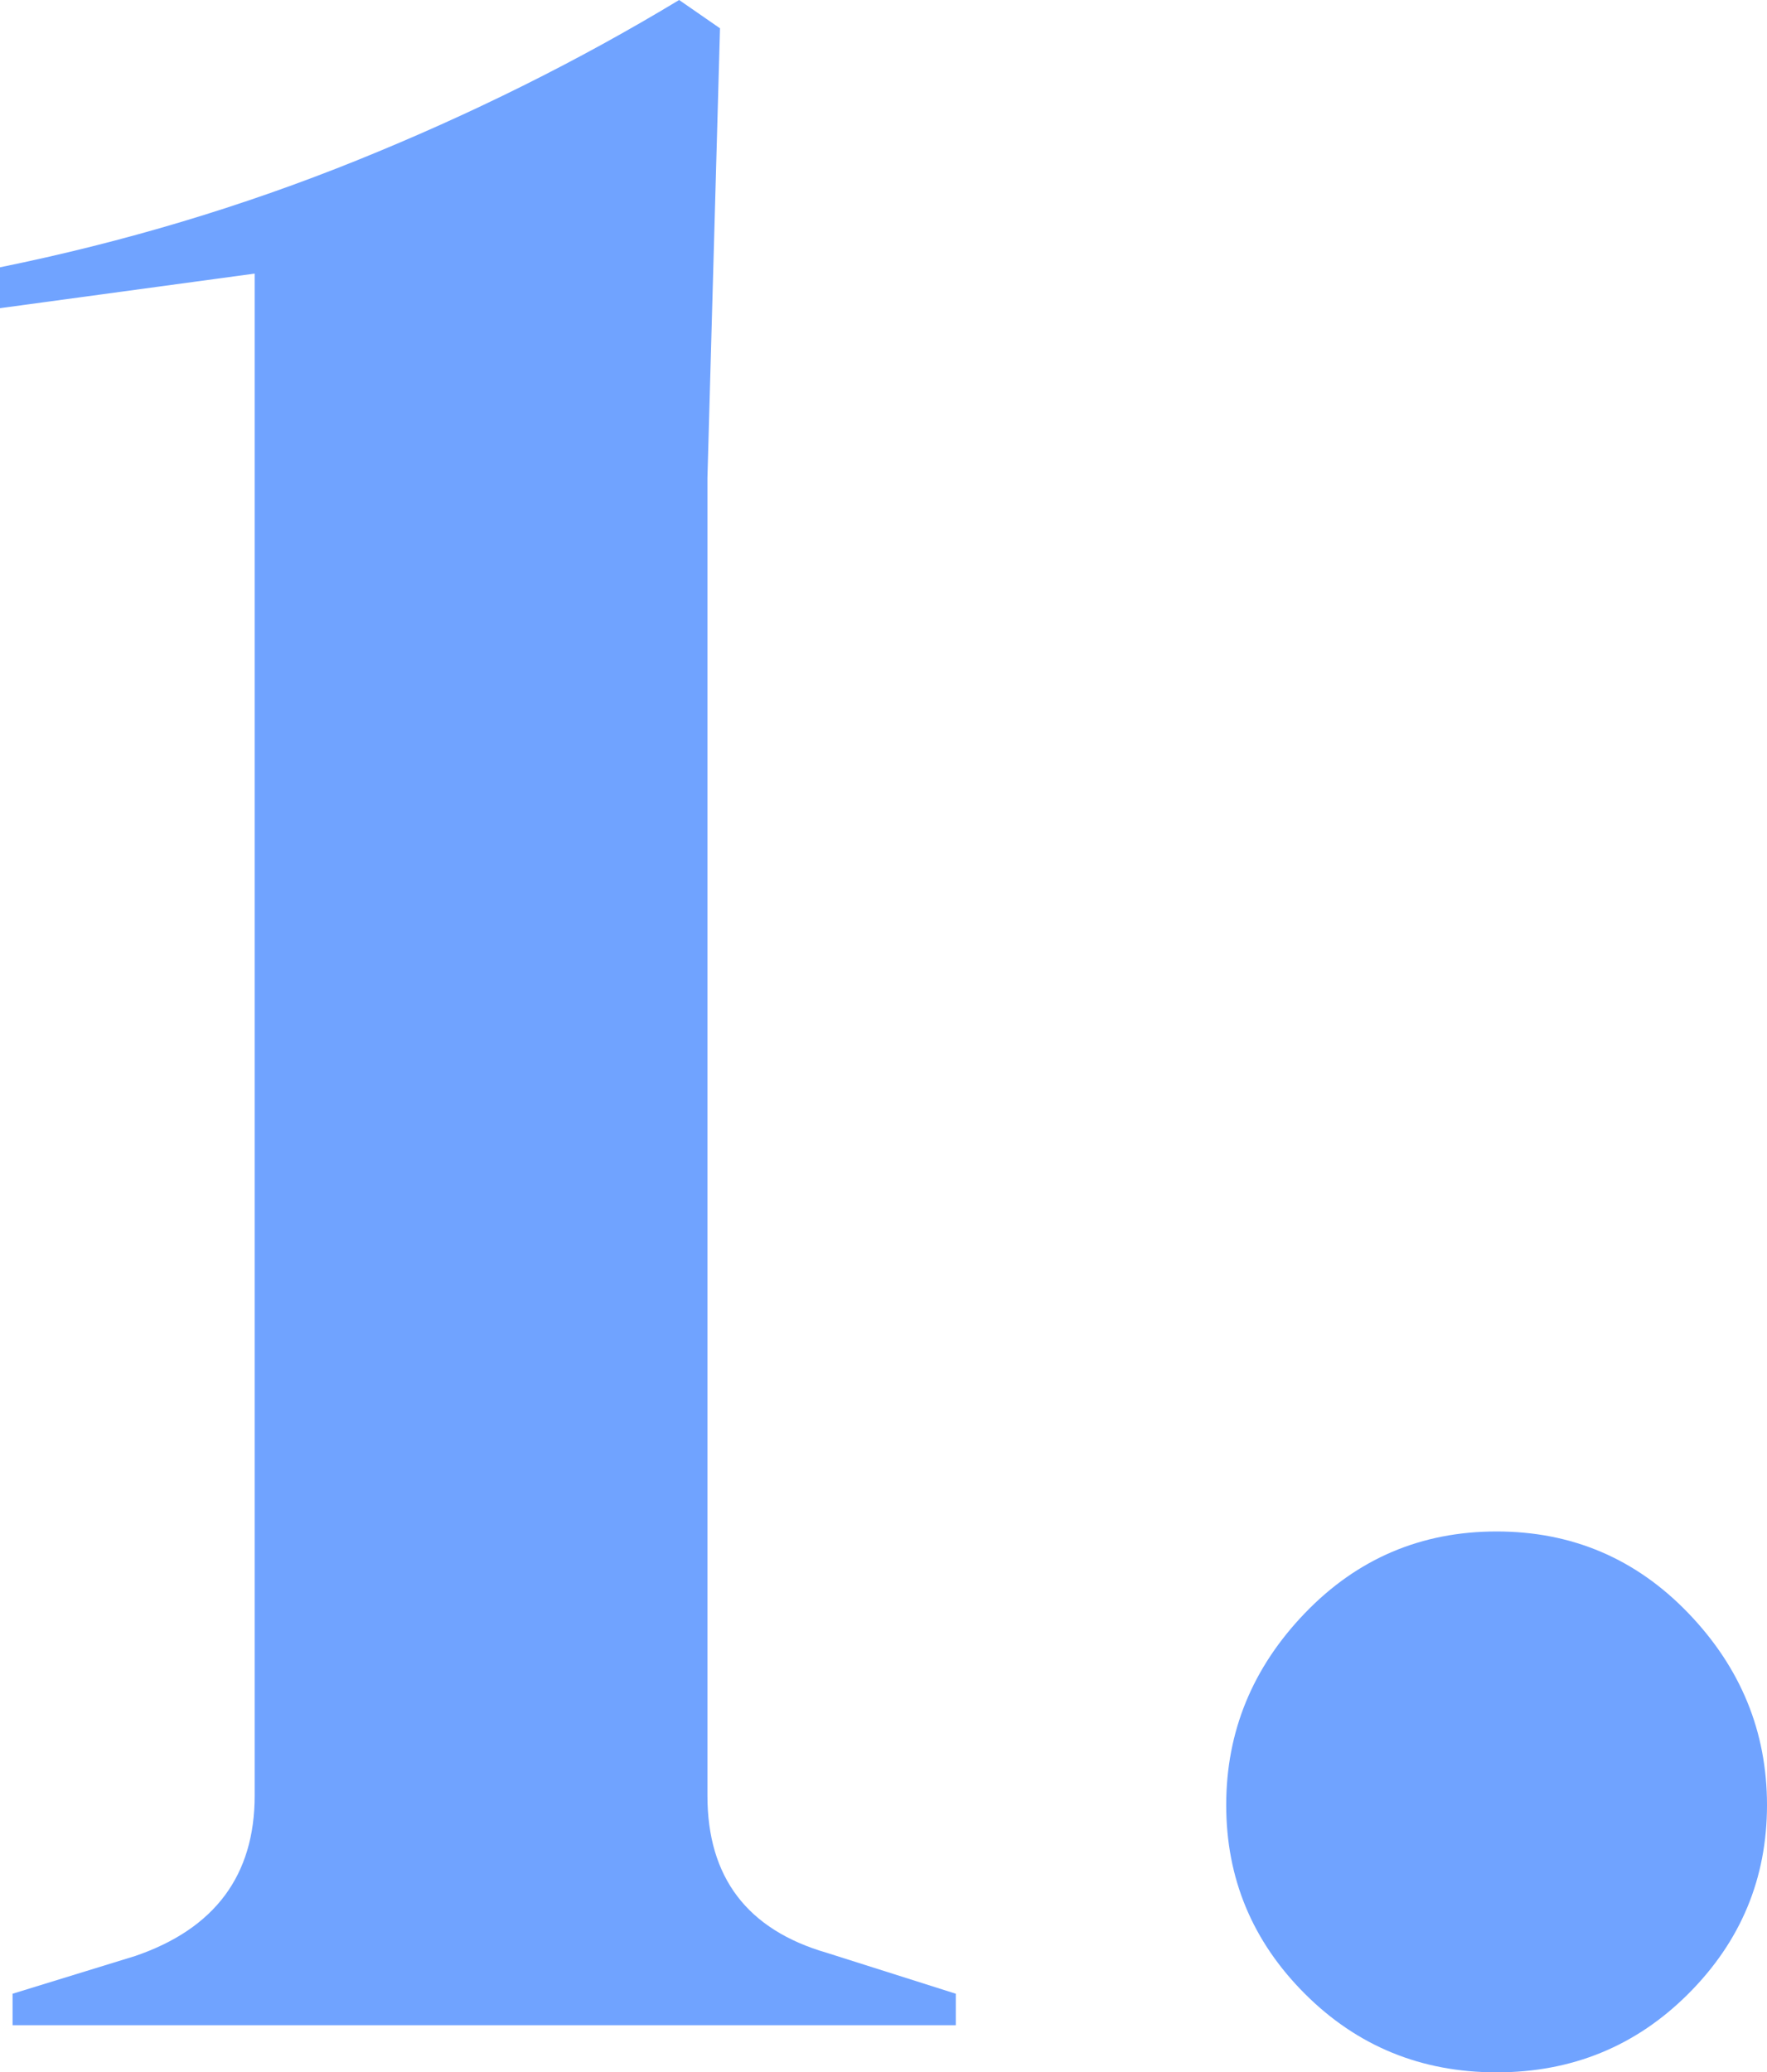
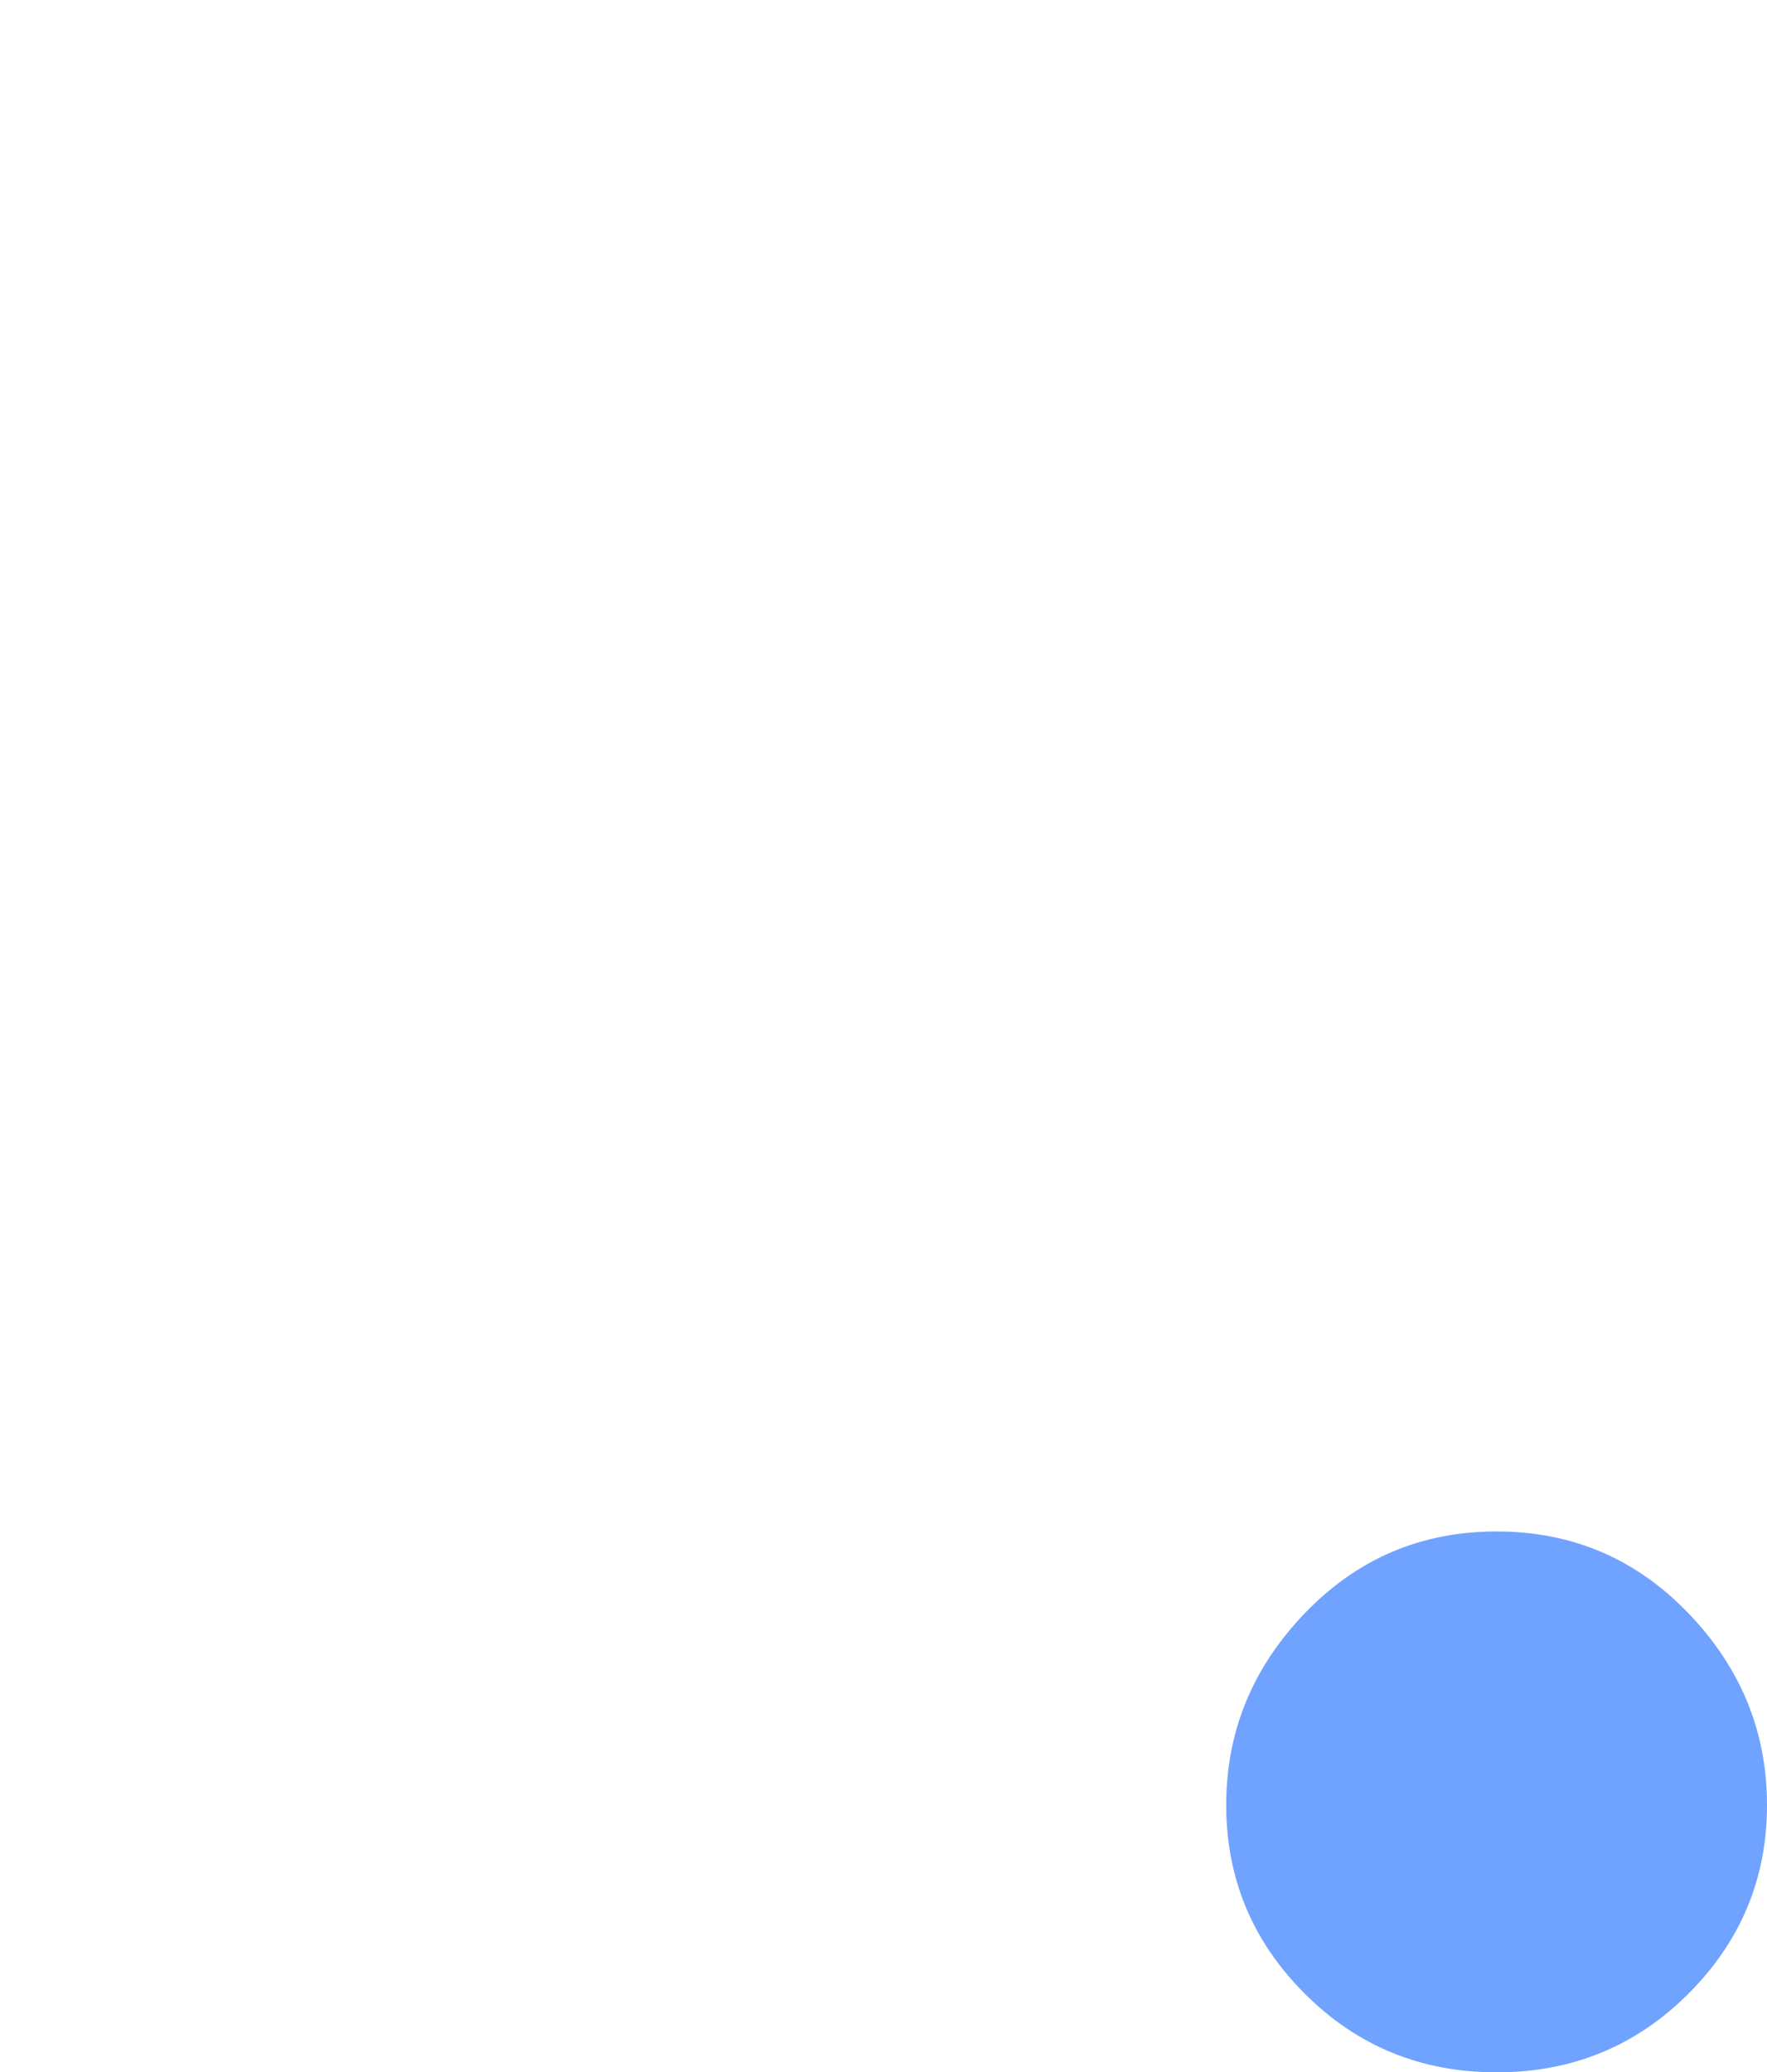
<svg xmlns="http://www.w3.org/2000/svg" width="55.076px" height="64.582px" viewBox="0 0 55.076 64.582" version="1.1">
  <title>1</title>
  <g id="Signed-off" stroke="none" stroke-width="1" fill="none" fill-rule="evenodd">
    <g id="Homepage" transform="translate(-186.352, -1612.888)" fill="#70A3FF" fill-rule="nonzero">
      <g id="1." transform="translate(186.352, 1612.888)">
-         <path d="M0.392,63.112 L0.392,62.132 L4.214,60.956 C6.697,60.107 7.938,58.441 7.938,55.958 L7.938,8.526 L0,9.604 L0,8.33 C3.855,7.546 7.562,6.435 11.123,4.998 C14.684,3.561 18.032,1.895 21.168,0 L22.442,0.882 L22.05,14.896 L22.05,55.958 C22.05,58.506 23.291,60.139 25.774,60.858 L29.792,62.132 L29.792,63.112 L0.392,63.112 Z" id="Path" />
        <path d="M46.648,64.582 C44.296,64.582 42.303,63.765 40.67,62.132 C39.037,60.499 38.22,58.539 38.22,56.252 C38.22,53.965 39.037,51.973 40.67,50.274 C42.303,48.575 44.296,47.726 46.648,47.726 C49,47.726 50.993,48.575 52.626,50.274 C54.259,51.973 55.076,53.965 55.076,56.252 C55.076,58.539 54.259,60.499 52.626,62.132 C50.993,63.765 49,64.582 46.648,64.582 Z" id="Path" />
      </g>
    </g>
  </g>
</svg>